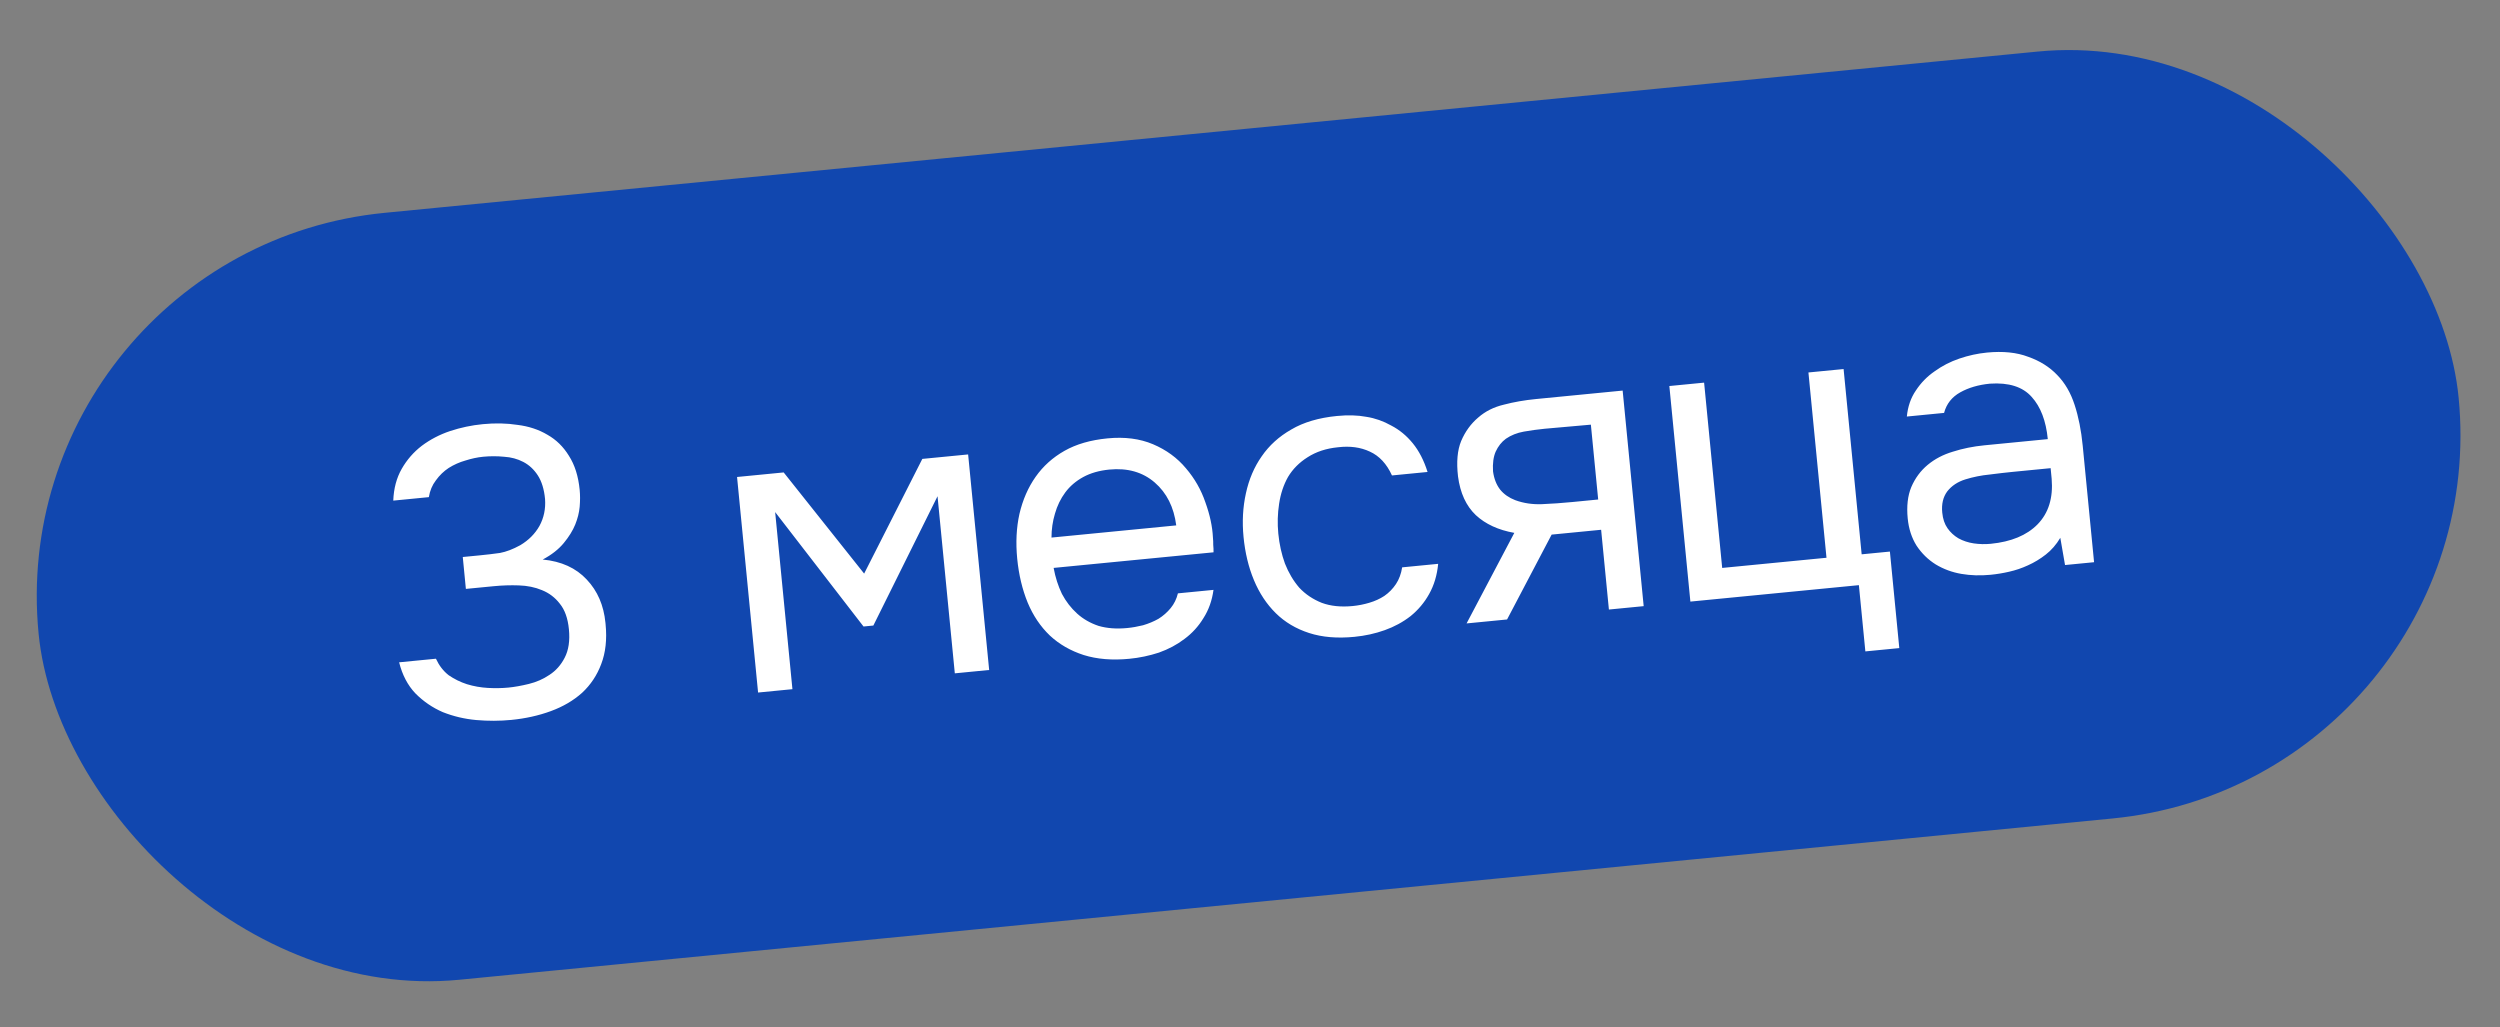
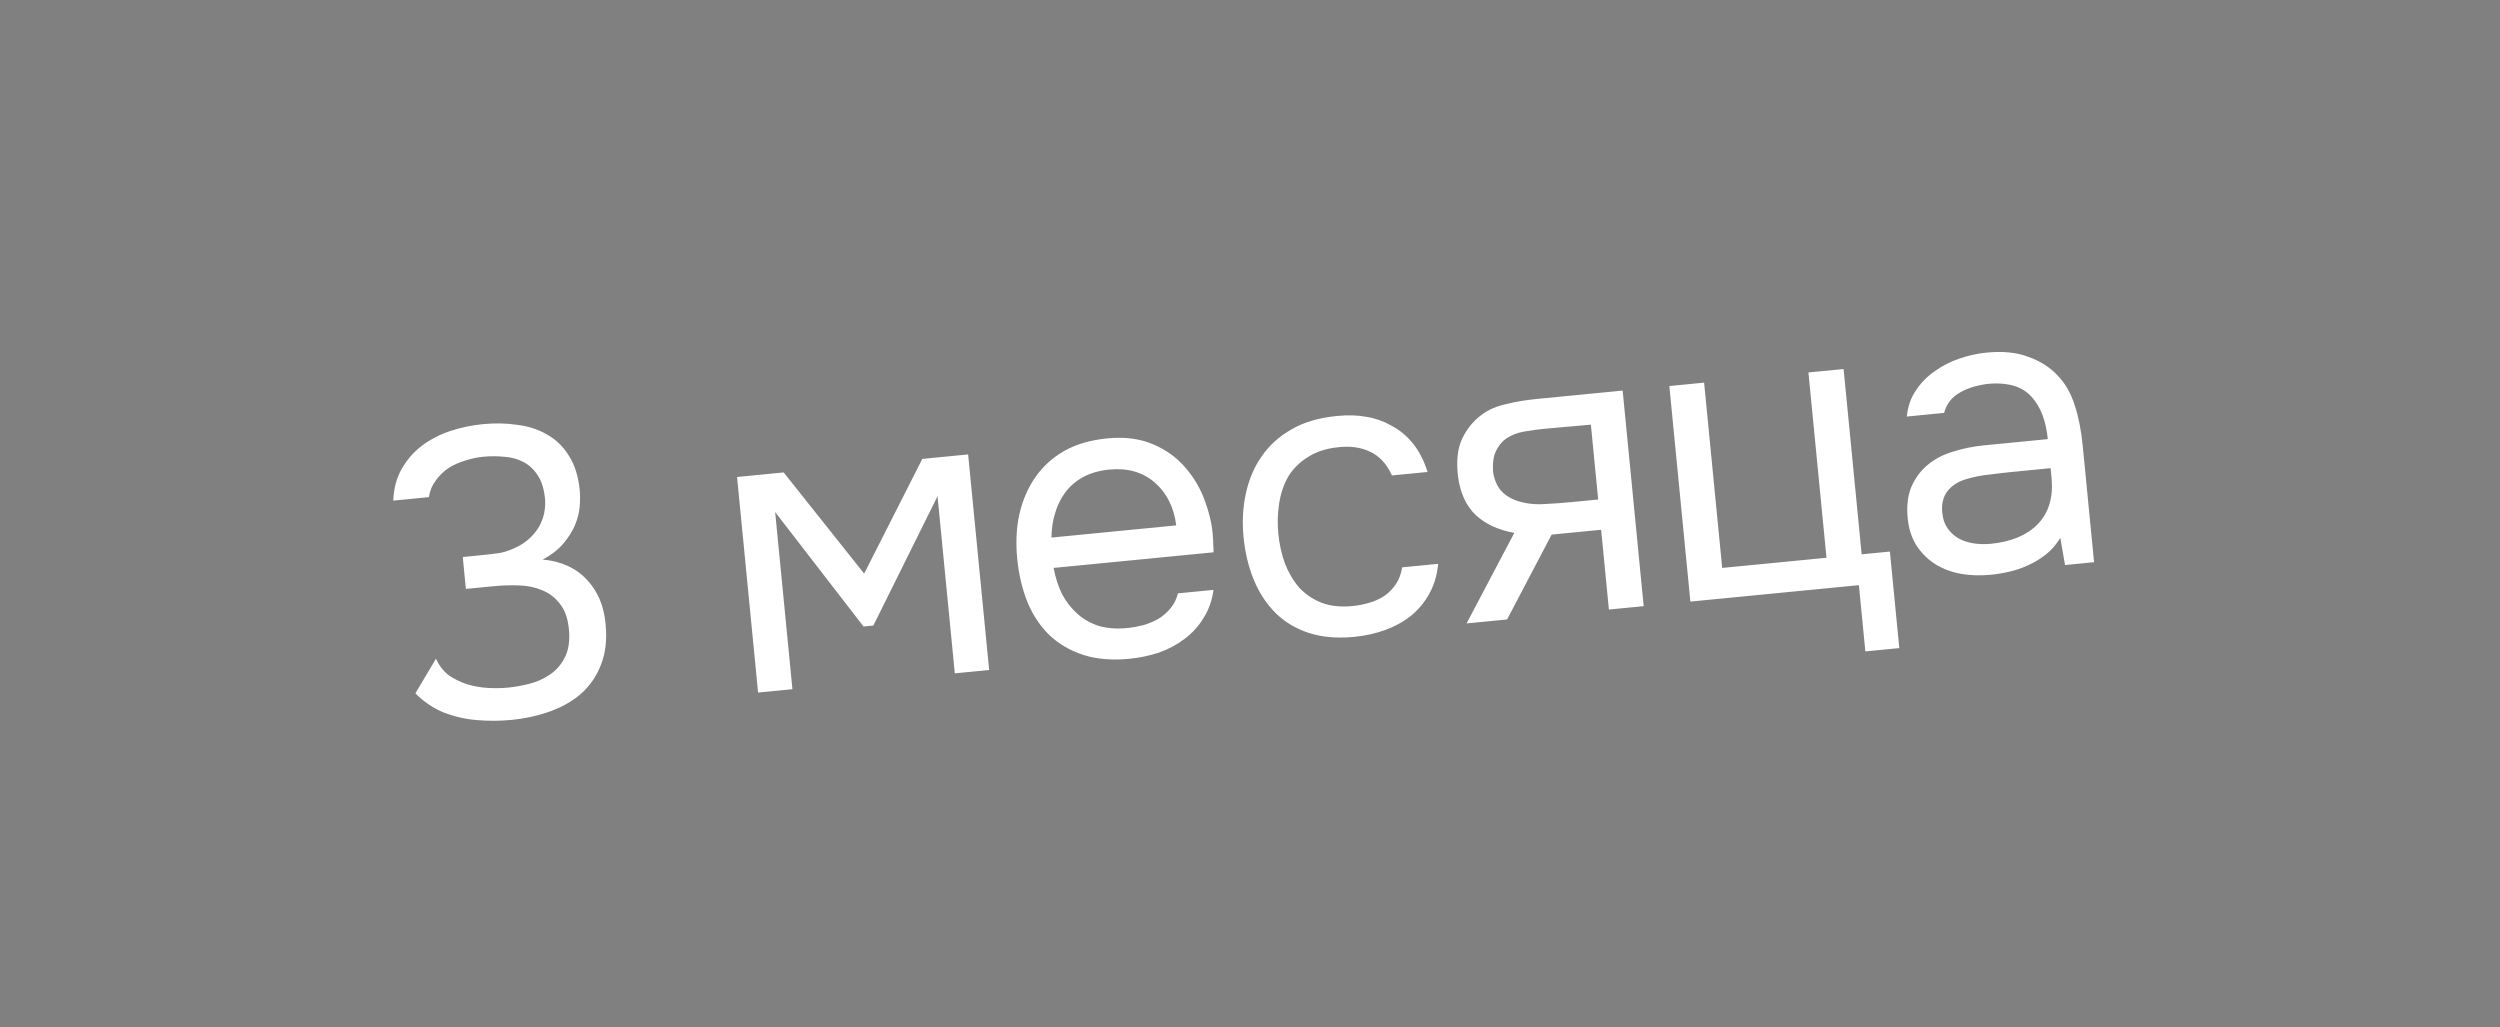
<svg xmlns="http://www.w3.org/2000/svg" width="146" height="60" viewBox="0 0 146 60" fill="none">
  <rect x="0" y="0" width="146" height="60" fill="#808080" stroke="none" />
-   <rect x="0.07" y="14.614" width="142" height="45" rx="22.5" transform="rotate(-5.572 0.07 14.614)" fill="#1147AF" />
-   <path d="M29.859 42.043C29.19 42.108 28.507 42.111 27.81 42.05C27.128 41.988 26.479 41.834 25.86 41.589C25.256 41.327 24.721 40.961 24.258 40.492C23.81 40.021 23.494 39.417 23.309 38.679L25.459 38.469C25.643 38.869 25.891 39.191 26.204 39.434C26.532 39.659 26.886 39.833 27.268 39.957C27.666 40.079 28.075 40.151 28.495 40.175C28.915 40.198 29.316 40.191 29.699 40.154C30.049 40.12 30.444 40.049 30.884 39.942C31.323 39.834 31.724 39.659 32.086 39.414C32.464 39.169 32.761 38.834 32.977 38.411C33.207 37.971 33.29 37.416 33.224 36.747C33.162 36.11 32.985 35.613 32.693 35.256C32.417 34.897 32.07 34.633 31.651 34.465C31.249 34.295 30.798 34.203 30.298 34.187C29.814 34.17 29.325 34.186 28.832 34.234L27.207 34.392L27.026 32.529L28.005 32.434C28.435 32.392 28.832 32.345 29.197 32.293C29.56 32.226 29.955 32.075 30.383 31.84C30.869 31.551 31.242 31.177 31.503 30.718C31.762 30.242 31.872 29.717 31.831 29.142C31.776 28.569 31.634 28.109 31.407 27.761C31.181 27.414 30.898 27.152 30.559 26.976C30.221 26.8 29.849 26.7 29.445 26.675C29.039 26.634 28.629 26.634 28.215 26.674C27.88 26.707 27.534 26.781 27.175 26.896C26.831 26.994 26.508 27.138 26.205 27.328C25.918 27.517 25.668 27.758 25.456 28.052C25.242 28.331 25.105 28.657 25.045 29.033L22.967 29.236C22.994 28.526 23.159 27.907 23.461 27.379C23.763 26.851 24.153 26.403 24.632 26.035C25.126 25.665 25.677 25.378 26.284 25.174C26.907 24.969 27.545 24.834 28.198 24.771C28.915 24.701 29.591 24.715 30.228 24.814C30.879 24.895 31.46 25.087 31.972 25.391C32.482 25.679 32.9 26.088 33.225 26.619C33.566 27.149 33.776 27.811 33.853 28.608C33.883 28.91 33.883 29.24 33.853 29.596C33.822 29.937 33.735 30.283 33.593 30.635C33.45 30.986 33.228 31.345 32.926 31.712C32.624 32.079 32.214 32.401 31.694 32.677C32.781 32.779 33.639 33.17 34.268 33.848C34.895 34.51 35.258 35.351 35.358 36.37L35.367 36.466C35.453 37.342 35.367 38.114 35.111 38.782C34.869 39.432 34.497 39.991 33.996 40.458C33.494 40.909 32.886 41.266 32.172 41.528C31.458 41.791 30.687 41.962 29.859 42.043ZM43.044 27.856L45.767 27.59L50.466 33.498L53.864 26.8L56.539 26.539L57.767 39.127L55.761 39.323L54.752 28.98L51.004 36.532L50.43 36.588L45.269 29.905L46.278 40.248L44.272 40.444L43.044 27.856ZM61.532 33.166C61.634 33.719 61.796 34.225 62.018 34.686C62.254 35.129 62.548 35.51 62.901 35.83C63.253 36.149 63.671 36.389 64.153 36.551C64.649 36.696 65.208 36.738 65.829 36.677C66.132 36.648 66.44 36.593 66.754 36.515C67.082 36.418 67.383 36.292 67.657 36.137C67.93 35.966 68.167 35.758 68.368 35.513C68.569 35.269 68.71 34.981 68.79 34.652L70.868 34.449C70.784 35.069 70.589 35.618 70.282 36.098C69.991 36.577 69.621 36.983 69.171 37.316C68.737 37.648 68.24 37.913 67.681 38.112C67.12 38.295 66.545 38.416 65.956 38.473C64.953 38.571 64.061 38.497 63.282 38.252C62.518 38.005 61.862 37.627 61.314 37.118C60.765 36.593 60.333 35.952 60.017 35.194C59.701 34.422 59.497 33.565 59.405 32.626C59.314 31.686 59.357 30.814 59.536 30.009C59.729 29.186 60.044 28.464 60.482 27.843C60.92 27.221 61.481 26.716 62.167 26.328C62.852 25.939 63.689 25.697 64.676 25.601C65.679 25.503 66.567 25.617 67.338 25.944C68.109 26.271 68.75 26.739 69.259 27.348C69.767 27.942 70.145 28.604 70.394 29.335C70.658 30.065 70.805 30.75 70.835 31.39C70.849 31.534 70.855 31.678 70.853 31.822C70.867 31.966 70.873 32.11 70.871 32.255L61.532 33.166ZM68.692 30.683C68.556 29.619 68.137 28.784 67.435 28.177C66.733 27.57 65.848 27.319 64.781 27.423C64.192 27.481 63.684 27.627 63.257 27.861C62.83 28.096 62.481 28.395 62.211 28.759C61.941 29.123 61.74 29.537 61.609 29.999C61.475 30.447 61.408 30.911 61.407 31.394L68.692 30.683ZM79.099 37.191C78.096 37.289 77.213 37.215 76.449 36.967C75.686 36.72 75.037 36.334 74.503 35.807C73.97 35.28 73.545 34.638 73.23 33.881C72.915 33.124 72.713 32.284 72.623 31.36C72.536 30.469 72.582 29.62 72.76 28.815C72.937 27.994 73.245 27.273 73.682 26.651C74.119 26.014 74.695 25.492 75.41 25.084C76.125 24.661 77.015 24.397 78.082 24.293C78.719 24.231 79.291 24.247 79.799 24.343C80.305 24.422 80.788 24.592 81.248 24.852C81.721 25.096 82.141 25.44 82.506 25.887C82.871 26.334 83.159 26.892 83.369 27.563L81.291 27.766C80.983 27.088 80.552 26.624 79.997 26.373C79.458 26.12 78.839 26.036 78.14 26.12C77.455 26.187 76.863 26.381 76.364 26.703C75.879 27.008 75.499 27.39 75.222 27.852C74.962 28.311 74.788 28.834 74.7 29.422C74.611 29.993 74.596 30.573 74.653 31.162C74.714 31.784 74.843 32.366 75.04 32.909C75.254 33.451 75.533 33.922 75.878 34.322C76.237 34.705 76.675 35 77.194 35.207C77.711 35.398 78.311 35.459 78.996 35.393C79.331 35.36 79.654 35.296 79.966 35.202C80.294 35.105 80.587 34.972 80.844 34.803C81.115 34.615 81.341 34.384 81.524 34.109C81.706 33.834 81.827 33.509 81.886 33.133L83.989 32.928C83.925 33.594 83.749 34.181 83.461 34.692C83.188 35.185 82.828 35.614 82.381 35.979C81.933 36.328 81.429 36.602 80.87 36.801C80.311 37.001 79.72 37.131 79.099 37.191ZM95.991 35.399L93.96 35.597L93.506 30.939L90.616 31.221L88.013 36.177L85.648 36.408L88.436 31.12C87.503 30.954 86.754 30.609 86.189 30.085C85.621 29.546 85.275 28.792 85.148 27.824C85.05 26.981 85.111 26.292 85.332 25.756C85.567 25.203 85.901 24.744 86.331 24.381C86.746 24.018 87.244 23.769 87.826 23.632C88.406 23.479 89.03 23.37 89.699 23.304L94.763 22.81L95.991 35.399ZM92.907 24.8L90.206 25.039C89.808 25.078 89.403 25.134 88.992 25.206C88.597 25.277 88.249 25.415 87.947 25.621C87.692 25.807 87.492 26.06 87.346 26.379C87.215 26.682 87.164 27.064 87.193 27.528C87.251 27.956 87.39 28.312 87.611 28.596C87.83 28.864 88.123 29.069 88.49 29.21C88.974 29.388 89.496 29.465 90.056 29.443C90.633 29.419 91.224 29.377 91.829 29.318L93.334 29.171L92.907 24.8ZM106.667 32.573L105.612 21.752L107.666 21.552L108.721 32.372L110.37 32.212L110.919 37.849L108.937 38.042L108.559 34.173L98.718 35.133L97.49 22.544L99.52 22.346L100.576 33.167L106.667 32.573ZM120.322 31.409C120.087 31.802 119.806 32.127 119.477 32.384C119.148 32.641 118.799 32.852 118.429 33.017C118.076 33.18 117.71 33.304 117.332 33.389C116.971 33.473 116.607 33.532 116.241 33.568C115.651 33.625 115.087 33.608 114.548 33.516C114.008 33.424 113.508 33.24 113.047 32.963C112.602 32.685 112.228 32.32 111.927 31.867C111.642 31.412 111.469 30.883 111.41 30.277C111.34 29.561 111.41 28.951 111.618 28.449C111.84 27.928 112.16 27.495 112.576 27.149C112.992 26.803 113.482 26.547 114.044 26.379C114.621 26.194 115.236 26.07 115.889 26.006L119.591 25.645C119.487 24.578 119.174 23.757 118.651 23.181C118.128 22.589 117.315 22.331 116.213 22.406C115.544 22.471 114.966 22.64 114.478 22.913C113.99 23.185 113.675 23.586 113.534 24.114L111.36 24.326C111.416 23.742 111.591 23.235 111.887 22.804C112.181 22.357 112.546 21.984 112.983 21.684C113.419 21.368 113.901 21.12 114.43 20.94C114.959 20.76 115.494 20.643 116.036 20.59C116.975 20.499 117.779 20.581 118.447 20.837C119.129 21.076 119.695 21.431 120.142 21.902C120.589 22.357 120.926 22.935 121.155 23.636C121.385 24.337 121.543 25.133 121.63 26.025L122.294 32.833L120.598 32.998L120.322 31.409ZM117.535 27.558C117.153 27.595 116.708 27.647 116.2 27.712C115.706 27.76 115.233 27.855 114.781 27.995C114.328 28.136 113.973 28.372 113.716 28.702C113.475 29.031 113.378 29.442 113.427 29.936C113.462 30.302 113.564 30.606 113.733 30.847C113.901 31.087 114.113 31.284 114.369 31.436C114.641 31.586 114.94 31.685 115.266 31.734C115.592 31.782 115.922 31.79 116.257 31.758C117.451 31.641 118.363 31.263 118.992 30.623C119.635 29.965 119.91 29.078 119.817 27.962L119.757 27.341L117.535 27.558Z" fill="white" />
+   <path d="M29.859 42.043C29.19 42.108 28.507 42.111 27.81 42.05C27.128 41.988 26.479 41.834 25.86 41.589C25.256 41.327 24.721 40.961 24.258 40.492L25.459 38.469C25.643 38.869 25.891 39.191 26.204 39.434C26.532 39.659 26.886 39.833 27.268 39.957C27.666 40.079 28.075 40.151 28.495 40.175C28.915 40.198 29.316 40.191 29.699 40.154C30.049 40.12 30.444 40.049 30.884 39.942C31.323 39.834 31.724 39.659 32.086 39.414C32.464 39.169 32.761 38.834 32.977 38.411C33.207 37.971 33.29 37.416 33.224 36.747C33.162 36.11 32.985 35.613 32.693 35.256C32.417 34.897 32.07 34.633 31.651 34.465C31.249 34.295 30.798 34.203 30.298 34.187C29.814 34.17 29.325 34.186 28.832 34.234L27.207 34.392L27.026 32.529L28.005 32.434C28.435 32.392 28.832 32.345 29.197 32.293C29.56 32.226 29.955 32.075 30.383 31.84C30.869 31.551 31.242 31.177 31.503 30.718C31.762 30.242 31.872 29.717 31.831 29.142C31.776 28.569 31.634 28.109 31.407 27.761C31.181 27.414 30.898 27.152 30.559 26.976C30.221 26.8 29.849 26.7 29.445 26.675C29.039 26.634 28.629 26.634 28.215 26.674C27.88 26.707 27.534 26.781 27.175 26.896C26.831 26.994 26.508 27.138 26.205 27.328C25.918 27.517 25.668 27.758 25.456 28.052C25.242 28.331 25.105 28.657 25.045 29.033L22.967 29.236C22.994 28.526 23.159 27.907 23.461 27.379C23.763 26.851 24.153 26.403 24.632 26.035C25.126 25.665 25.677 25.378 26.284 25.174C26.907 24.969 27.545 24.834 28.198 24.771C28.915 24.701 29.591 24.715 30.228 24.814C30.879 24.895 31.46 25.087 31.972 25.391C32.482 25.679 32.9 26.088 33.225 26.619C33.566 27.149 33.776 27.811 33.853 28.608C33.883 28.91 33.883 29.24 33.853 29.596C33.822 29.937 33.735 30.283 33.593 30.635C33.45 30.986 33.228 31.345 32.926 31.712C32.624 32.079 32.214 32.401 31.694 32.677C32.781 32.779 33.639 33.17 34.268 33.848C34.895 34.51 35.258 35.351 35.358 36.37L35.367 36.466C35.453 37.342 35.367 38.114 35.111 38.782C34.869 39.432 34.497 39.991 33.996 40.458C33.494 40.909 32.886 41.266 32.172 41.528C31.458 41.791 30.687 41.962 29.859 42.043ZM43.044 27.856L45.767 27.59L50.466 33.498L53.864 26.8L56.539 26.539L57.767 39.127L55.761 39.323L54.752 28.98L51.004 36.532L50.43 36.588L45.269 29.905L46.278 40.248L44.272 40.444L43.044 27.856ZM61.532 33.166C61.634 33.719 61.796 34.225 62.018 34.686C62.254 35.129 62.548 35.51 62.901 35.83C63.253 36.149 63.671 36.389 64.153 36.551C64.649 36.696 65.208 36.738 65.829 36.677C66.132 36.648 66.44 36.593 66.754 36.515C67.082 36.418 67.383 36.292 67.657 36.137C67.93 35.966 68.167 35.758 68.368 35.513C68.569 35.269 68.71 34.981 68.79 34.652L70.868 34.449C70.784 35.069 70.589 35.618 70.282 36.098C69.991 36.577 69.621 36.983 69.171 37.316C68.737 37.648 68.24 37.913 67.681 38.112C67.12 38.295 66.545 38.416 65.956 38.473C64.953 38.571 64.061 38.497 63.282 38.252C62.518 38.005 61.862 37.627 61.314 37.118C60.765 36.593 60.333 35.952 60.017 35.194C59.701 34.422 59.497 33.565 59.405 32.626C59.314 31.686 59.357 30.814 59.536 30.009C59.729 29.186 60.044 28.464 60.482 27.843C60.92 27.221 61.481 26.716 62.167 26.328C62.852 25.939 63.689 25.697 64.676 25.601C65.679 25.503 66.567 25.617 67.338 25.944C68.109 26.271 68.75 26.739 69.259 27.348C69.767 27.942 70.145 28.604 70.394 29.335C70.658 30.065 70.805 30.75 70.835 31.39C70.849 31.534 70.855 31.678 70.853 31.822C70.867 31.966 70.873 32.11 70.871 32.255L61.532 33.166ZM68.692 30.683C68.556 29.619 68.137 28.784 67.435 28.177C66.733 27.57 65.848 27.319 64.781 27.423C64.192 27.481 63.684 27.627 63.257 27.861C62.83 28.096 62.481 28.395 62.211 28.759C61.941 29.123 61.74 29.537 61.609 29.999C61.475 30.447 61.408 30.911 61.407 31.394L68.692 30.683ZM79.099 37.191C78.096 37.289 77.213 37.215 76.449 36.967C75.686 36.72 75.037 36.334 74.503 35.807C73.97 35.28 73.545 34.638 73.23 33.881C72.915 33.124 72.713 32.284 72.623 31.36C72.536 30.469 72.582 29.62 72.76 28.815C72.937 27.994 73.245 27.273 73.682 26.651C74.119 26.014 74.695 25.492 75.41 25.084C76.125 24.661 77.015 24.397 78.082 24.293C78.719 24.231 79.291 24.247 79.799 24.343C80.305 24.422 80.788 24.592 81.248 24.852C81.721 25.096 82.141 25.44 82.506 25.887C82.871 26.334 83.159 26.892 83.369 27.563L81.291 27.766C80.983 27.088 80.552 26.624 79.997 26.373C79.458 26.12 78.839 26.036 78.14 26.12C77.455 26.187 76.863 26.381 76.364 26.703C75.879 27.008 75.499 27.39 75.222 27.852C74.962 28.311 74.788 28.834 74.7 29.422C74.611 29.993 74.596 30.573 74.653 31.162C74.714 31.784 74.843 32.366 75.04 32.909C75.254 33.451 75.533 33.922 75.878 34.322C76.237 34.705 76.675 35 77.194 35.207C77.711 35.398 78.311 35.459 78.996 35.393C79.331 35.36 79.654 35.296 79.966 35.202C80.294 35.105 80.587 34.972 80.844 34.803C81.115 34.615 81.341 34.384 81.524 34.109C81.706 33.834 81.827 33.509 81.886 33.133L83.989 32.928C83.925 33.594 83.749 34.181 83.461 34.692C83.188 35.185 82.828 35.614 82.381 35.979C81.933 36.328 81.429 36.602 80.87 36.801C80.311 37.001 79.72 37.131 79.099 37.191ZM95.991 35.399L93.96 35.597L93.506 30.939L90.616 31.221L88.013 36.177L85.648 36.408L88.436 31.12C87.503 30.954 86.754 30.609 86.189 30.085C85.621 29.546 85.275 28.792 85.148 27.824C85.05 26.981 85.111 26.292 85.332 25.756C85.567 25.203 85.901 24.744 86.331 24.381C86.746 24.018 87.244 23.769 87.826 23.632C88.406 23.479 89.03 23.37 89.699 23.304L94.763 22.81L95.991 35.399ZM92.907 24.8L90.206 25.039C89.808 25.078 89.403 25.134 88.992 25.206C88.597 25.277 88.249 25.415 87.947 25.621C87.692 25.807 87.492 26.06 87.346 26.379C87.215 26.682 87.164 27.064 87.193 27.528C87.251 27.956 87.39 28.312 87.611 28.596C87.83 28.864 88.123 29.069 88.49 29.21C88.974 29.388 89.496 29.465 90.056 29.443C90.633 29.419 91.224 29.377 91.829 29.318L93.334 29.171L92.907 24.8ZM106.667 32.573L105.612 21.752L107.666 21.552L108.721 32.372L110.37 32.212L110.919 37.849L108.937 38.042L108.559 34.173L98.718 35.133L97.49 22.544L99.52 22.346L100.576 33.167L106.667 32.573ZM120.322 31.409C120.087 31.802 119.806 32.127 119.477 32.384C119.148 32.641 118.799 32.852 118.429 33.017C118.076 33.18 117.71 33.304 117.332 33.389C116.971 33.473 116.607 33.532 116.241 33.568C115.651 33.625 115.087 33.608 114.548 33.516C114.008 33.424 113.508 33.24 113.047 32.963C112.602 32.685 112.228 32.32 111.927 31.867C111.642 31.412 111.469 30.883 111.41 30.277C111.34 29.561 111.41 28.951 111.618 28.449C111.84 27.928 112.16 27.495 112.576 27.149C112.992 26.803 113.482 26.547 114.044 26.379C114.621 26.194 115.236 26.07 115.889 26.006L119.591 25.645C119.487 24.578 119.174 23.757 118.651 23.181C118.128 22.589 117.315 22.331 116.213 22.406C115.544 22.471 114.966 22.64 114.478 22.913C113.99 23.185 113.675 23.586 113.534 24.114L111.36 24.326C111.416 23.742 111.591 23.235 111.887 22.804C112.181 22.357 112.546 21.984 112.983 21.684C113.419 21.368 113.901 21.12 114.43 20.94C114.959 20.76 115.494 20.643 116.036 20.59C116.975 20.499 117.779 20.581 118.447 20.837C119.129 21.076 119.695 21.431 120.142 21.902C120.589 22.357 120.926 22.935 121.155 23.636C121.385 24.337 121.543 25.133 121.63 26.025L122.294 32.833L120.598 32.998L120.322 31.409ZM117.535 27.558C117.153 27.595 116.708 27.647 116.2 27.712C115.706 27.76 115.233 27.855 114.781 27.995C114.328 28.136 113.973 28.372 113.716 28.702C113.475 29.031 113.378 29.442 113.427 29.936C113.462 30.302 113.564 30.606 113.733 30.847C113.901 31.087 114.113 31.284 114.369 31.436C114.641 31.586 114.94 31.685 115.266 31.734C115.592 31.782 115.922 31.79 116.257 31.758C117.451 31.641 118.363 31.263 118.992 30.623C119.635 29.965 119.91 29.078 119.817 27.962L119.757 27.341L117.535 27.558Z" fill="white" />
</svg>